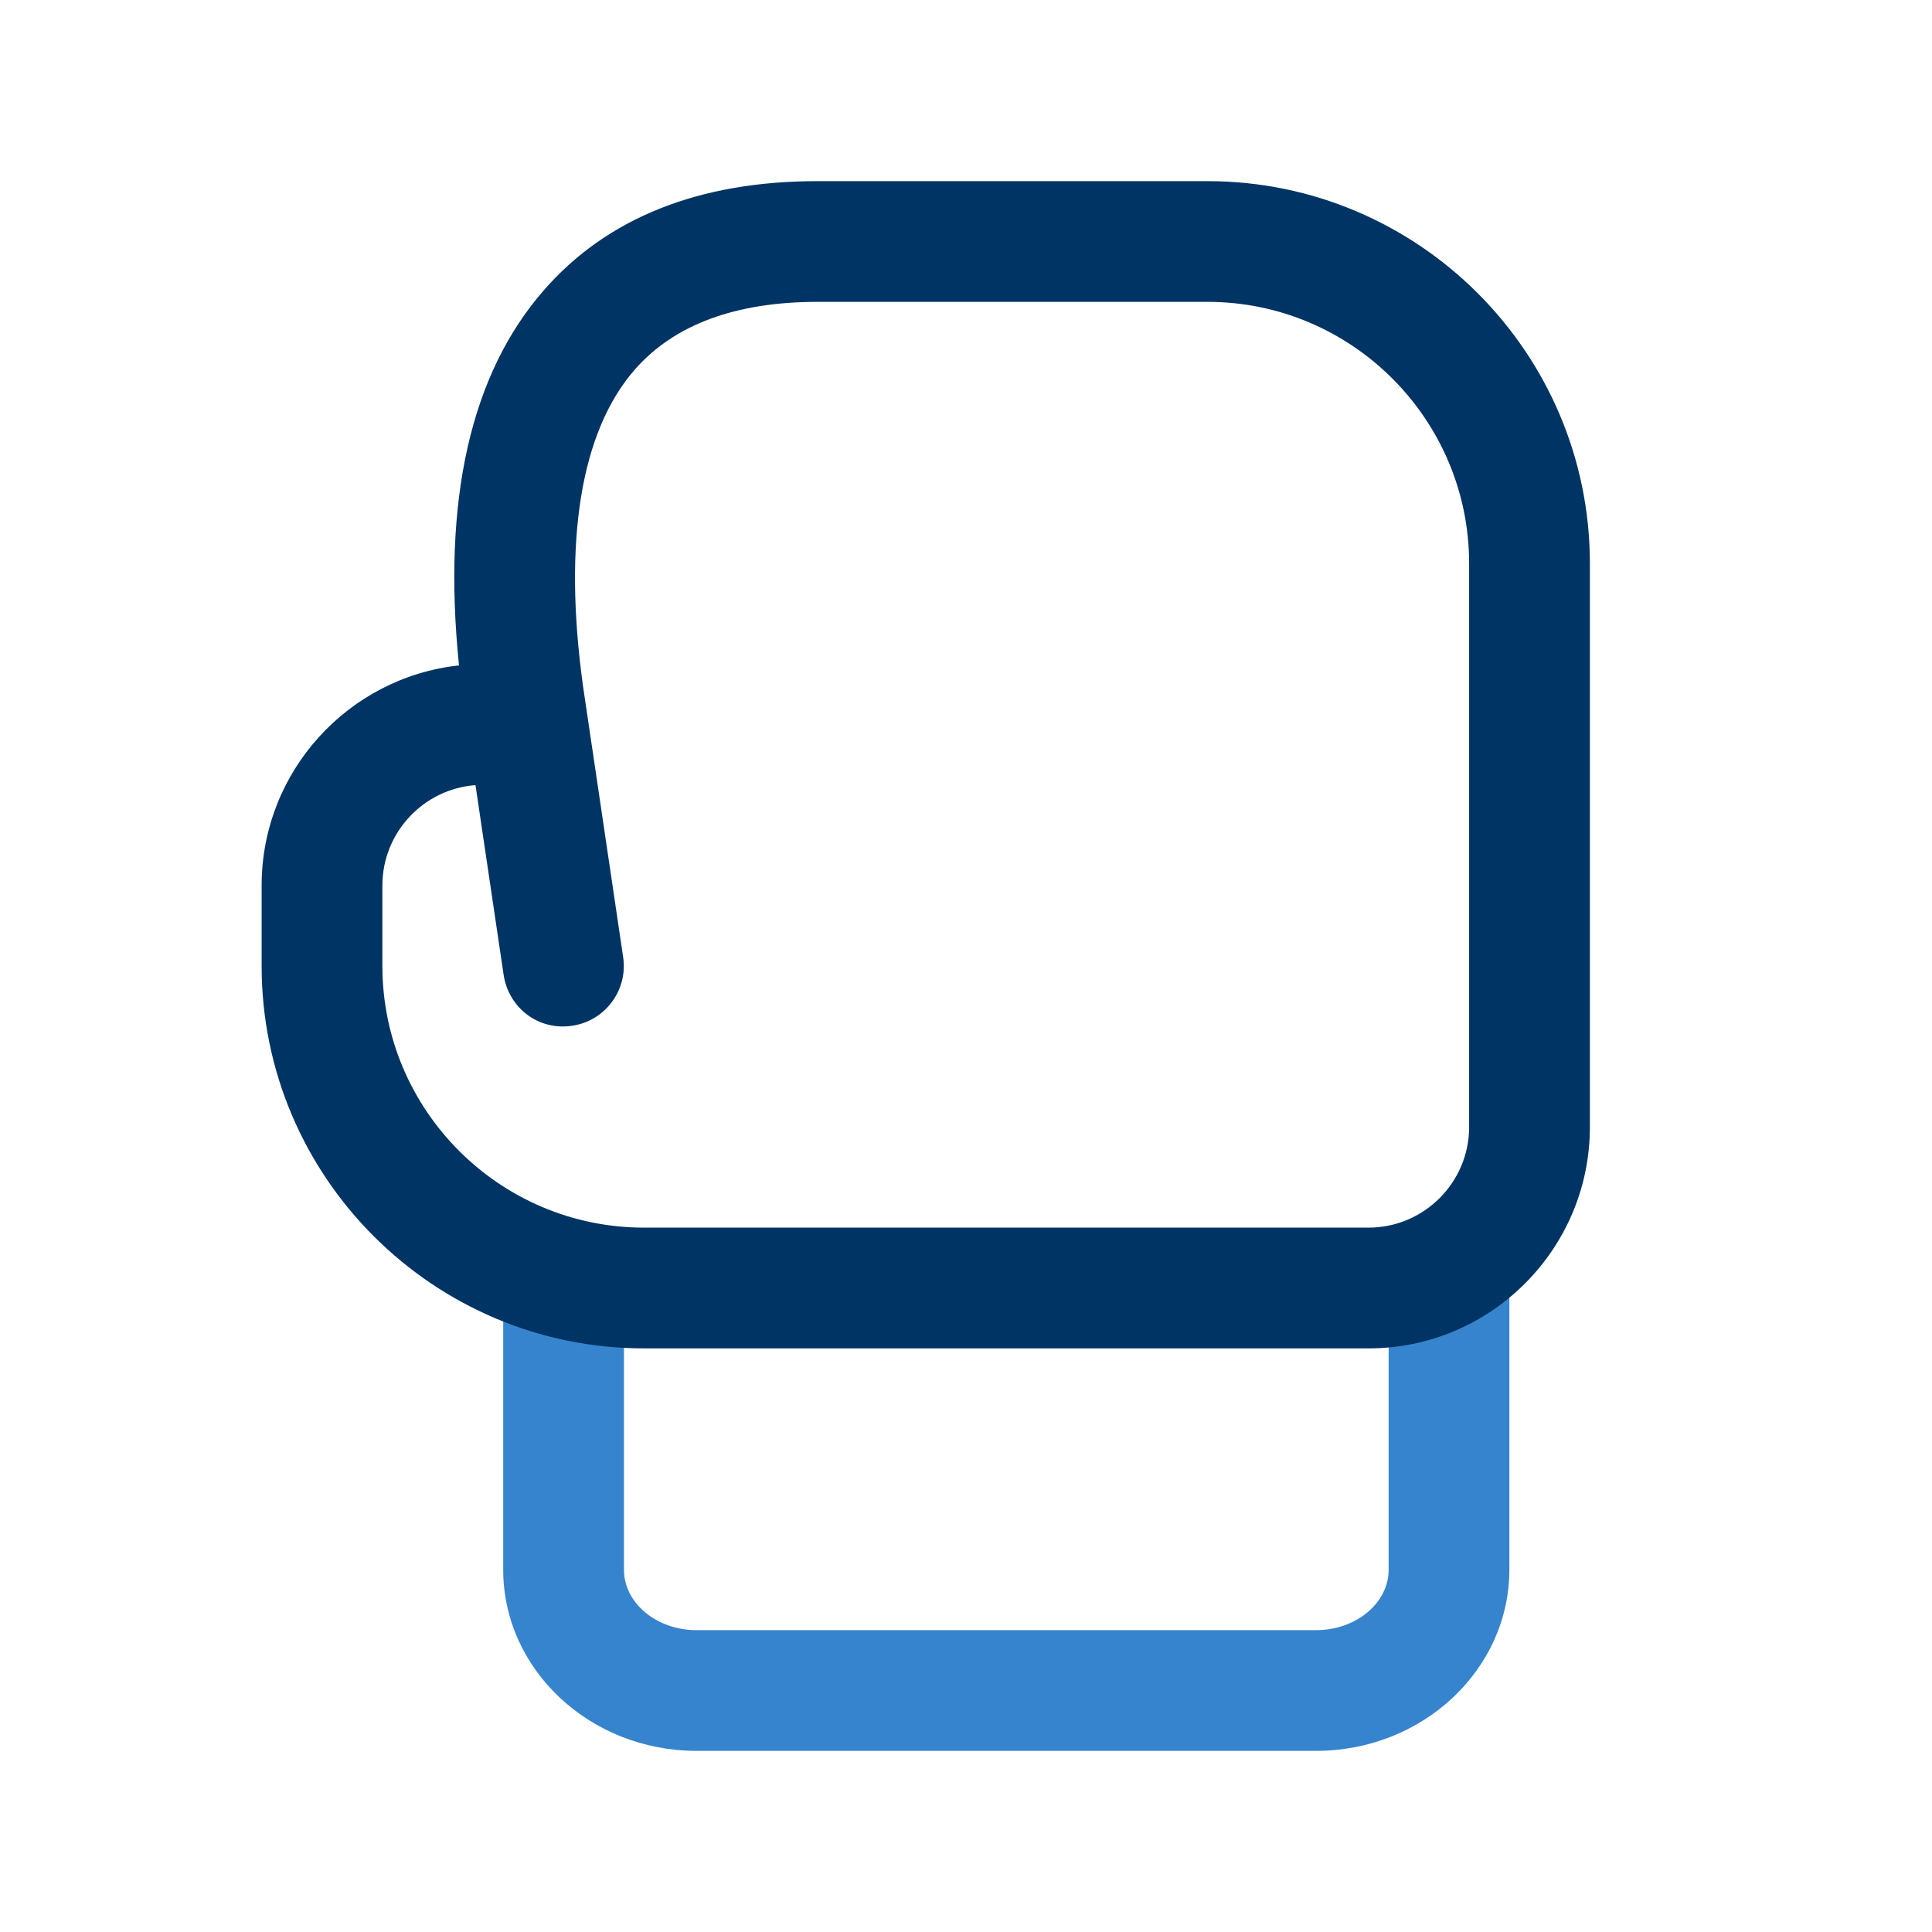
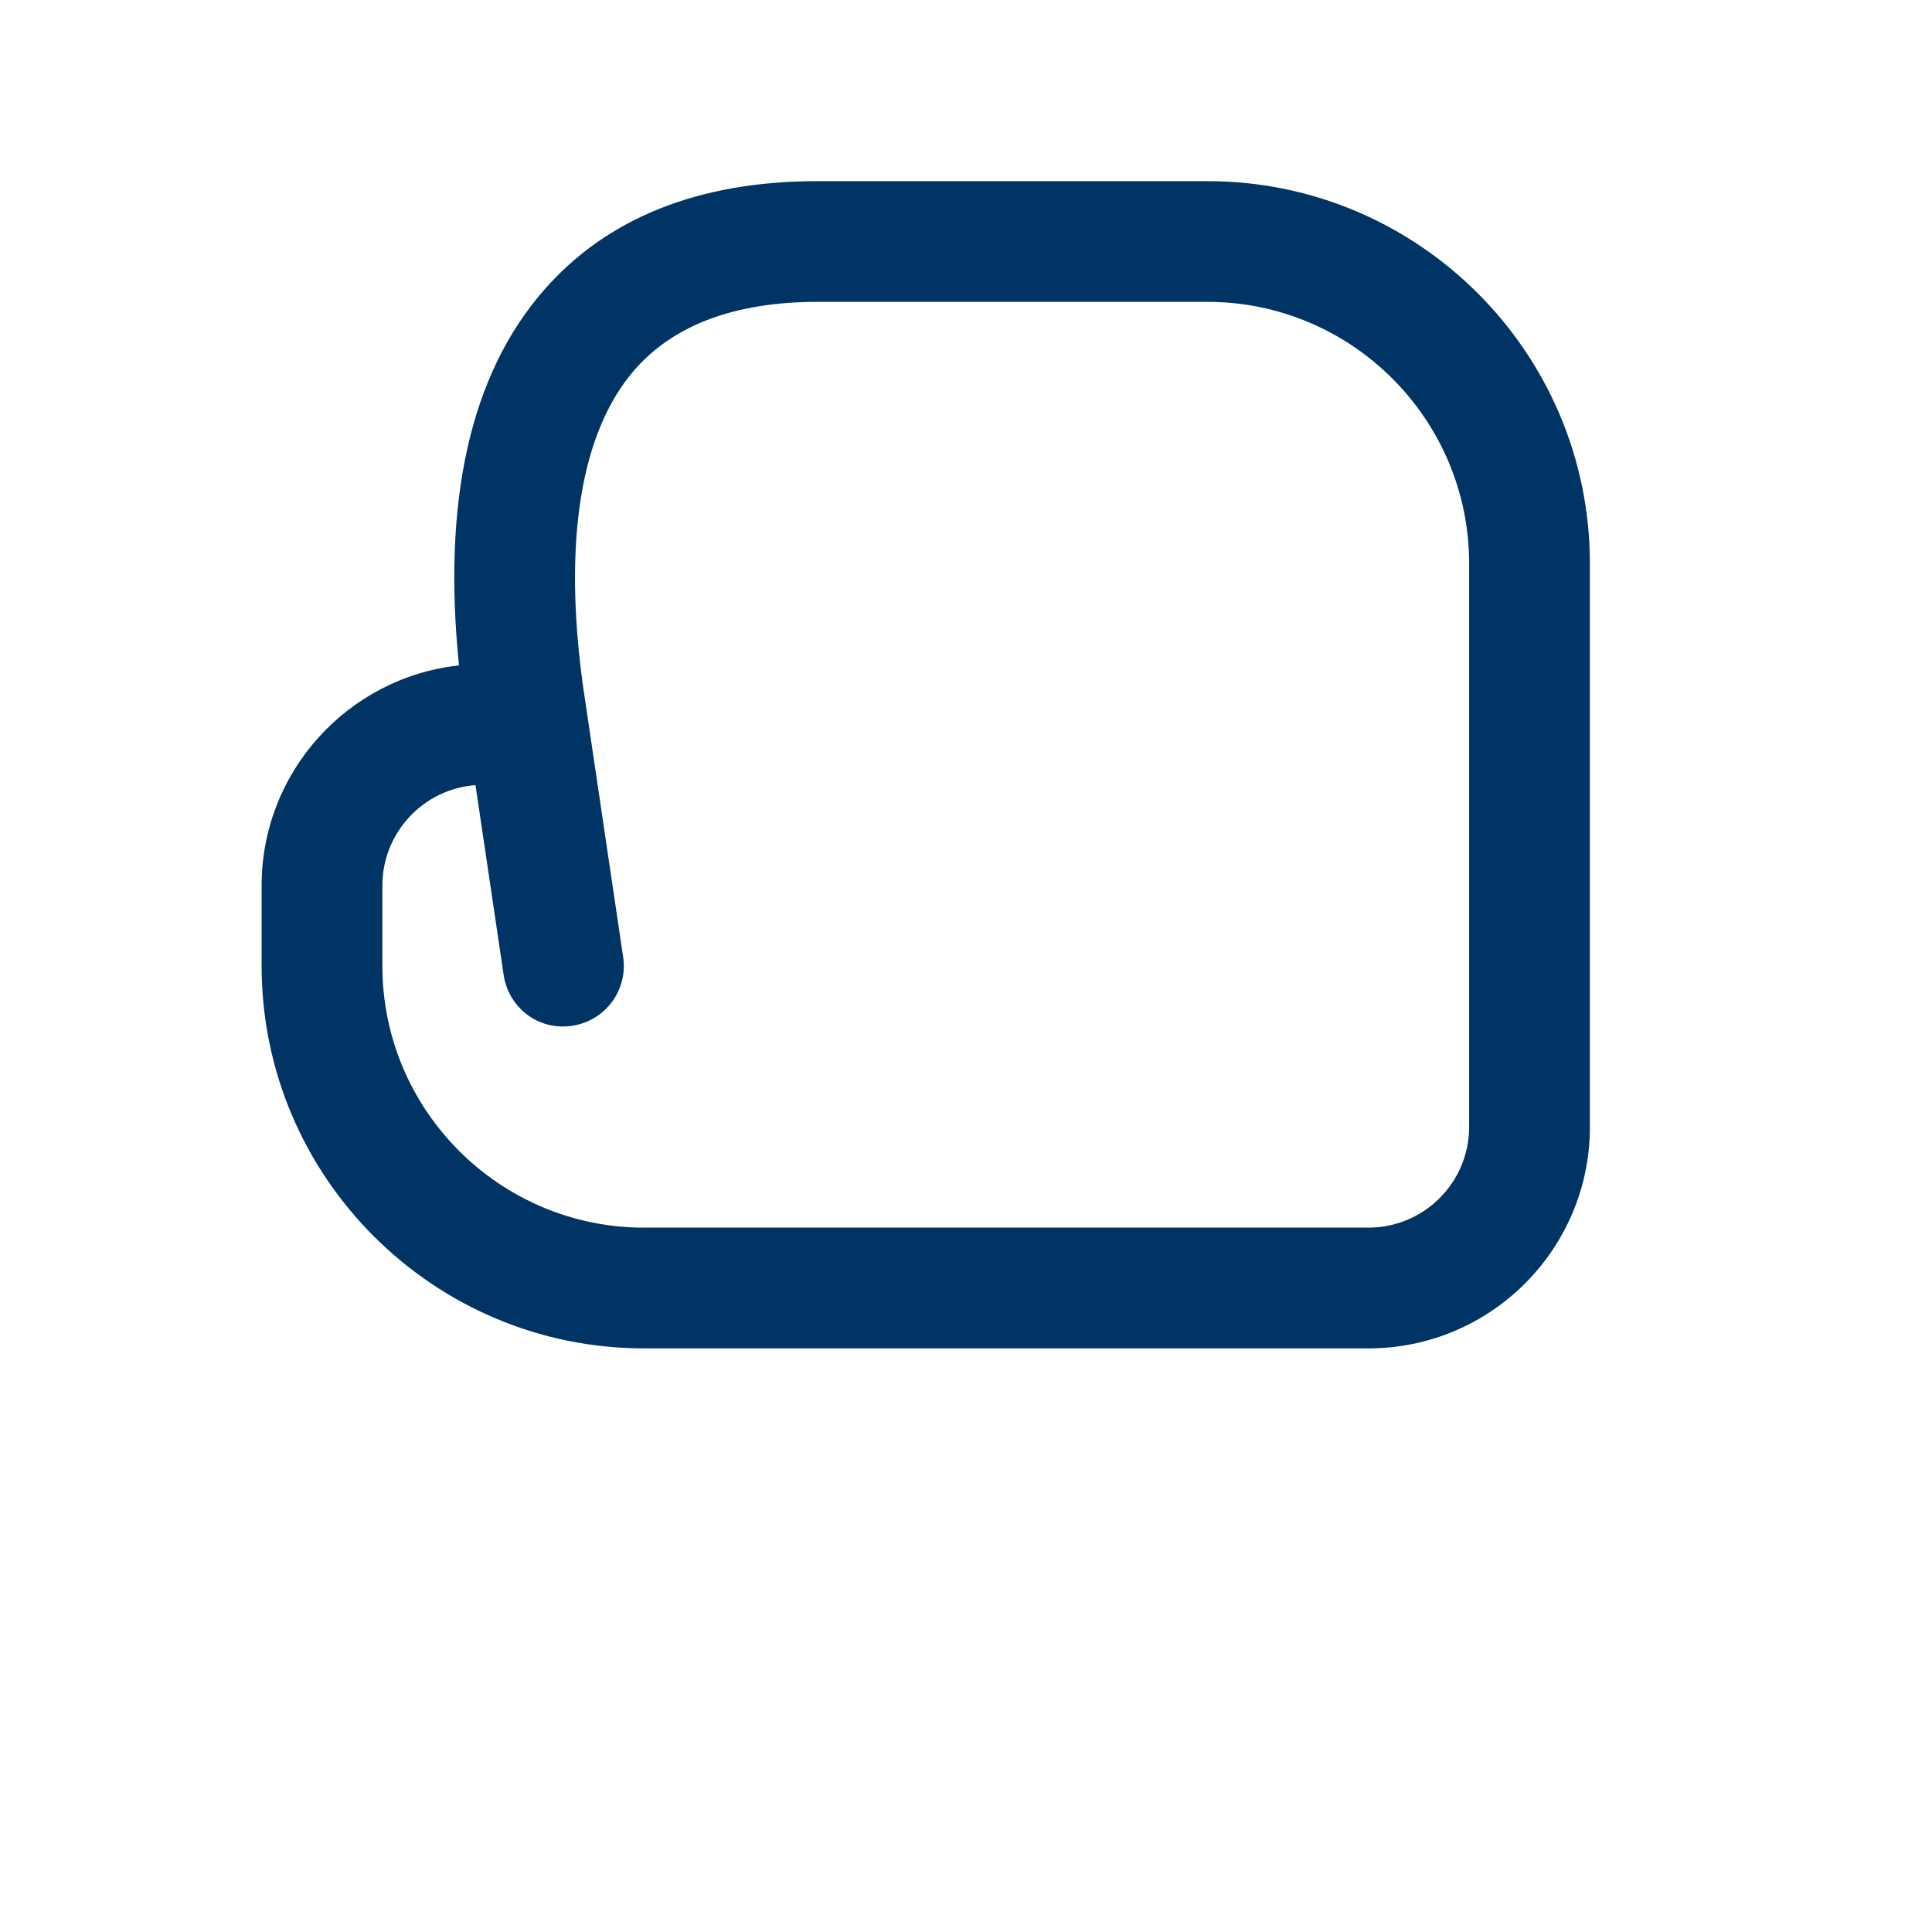
<svg xmlns="http://www.w3.org/2000/svg" width="50" height="50" viewBox="0 0 50 50" fill="none">
-   <path d="M34.062 45.312H18.023C15.267 45.312 13.023 43.208 13.023 40.625V33.333C13.023 32.471 13.723 31.771 14.585 31.771C15.448 31.771 16.148 32.471 16.148 33.333V40.625C16.148 41.485 16.99 42.188 18.023 42.188H34.062C35.096 42.188 35.938 41.485 35.938 40.625V33.333C35.938 32.471 36.638 31.771 37.5 31.771C38.362 31.771 39.062 32.471 39.062 33.333V40.625C39.062 43.208 36.819 45.312 34.062 45.312Z" fill="#3684CD" />
  <path d="M35.417 34.896H16.667C11.211 34.896 6.771 30.456 6.771 25V22.917C6.771 19.967 9.011 17.531 11.879 17.221C11.442 12.944 12.179 9.685 14.071 7.515C15.706 5.638 18.092 4.688 21.156 4.688H31.25C36.706 4.688 41.146 9.127 41.146 14.583V29.167C41.146 32.327 38.577 34.896 35.417 34.896ZM12.311 20.319C10.963 20.415 9.896 21.544 9.896 22.917V25C9.896 28.733 12.934 31.771 16.667 31.771H35.417C36.852 31.771 38.021 30.602 38.021 29.167V14.583C38.021 10.85 34.983 7.812 31.25 7.812H21.156C19.034 7.812 17.442 8.404 16.425 9.569C15.031 11.167 14.569 13.996 15.088 17.754L16.127 24.771C16.254 25.625 15.663 26.419 14.811 26.546C13.931 26.681 13.163 26.081 13.034 25.229L12.306 20.321L12.311 20.319Z" fill="#003464" />
</svg>